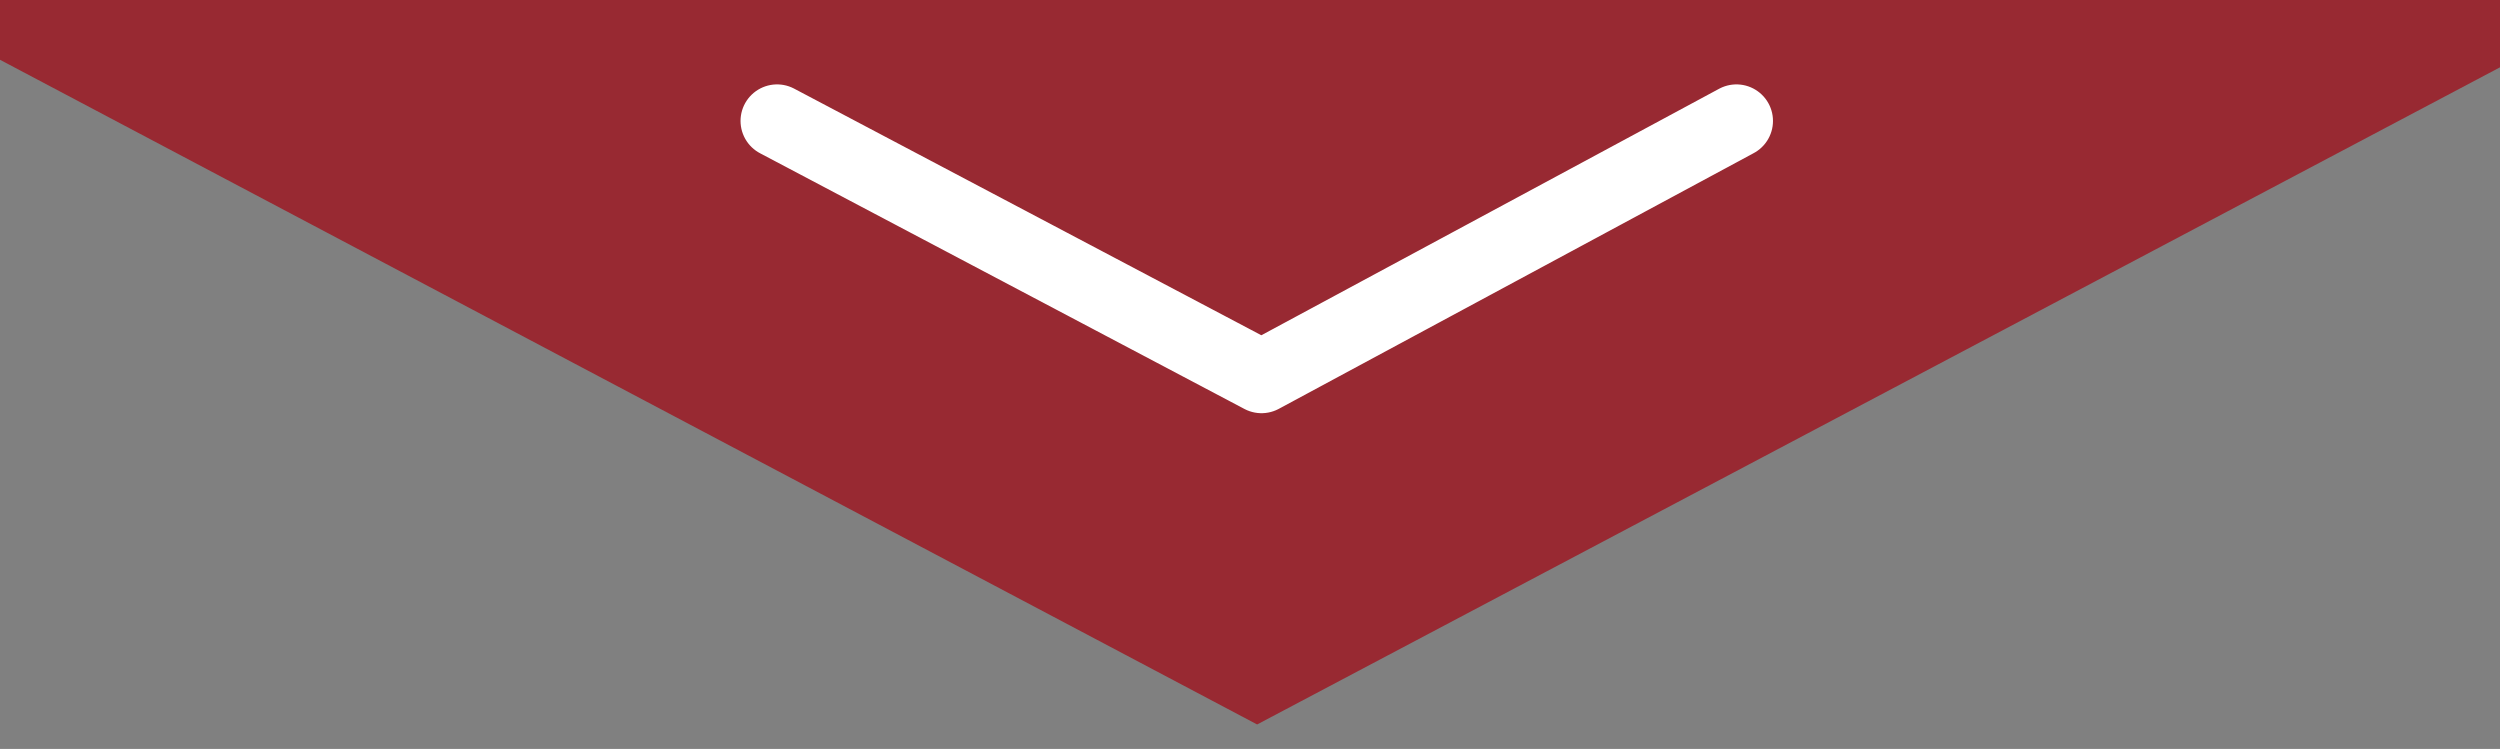
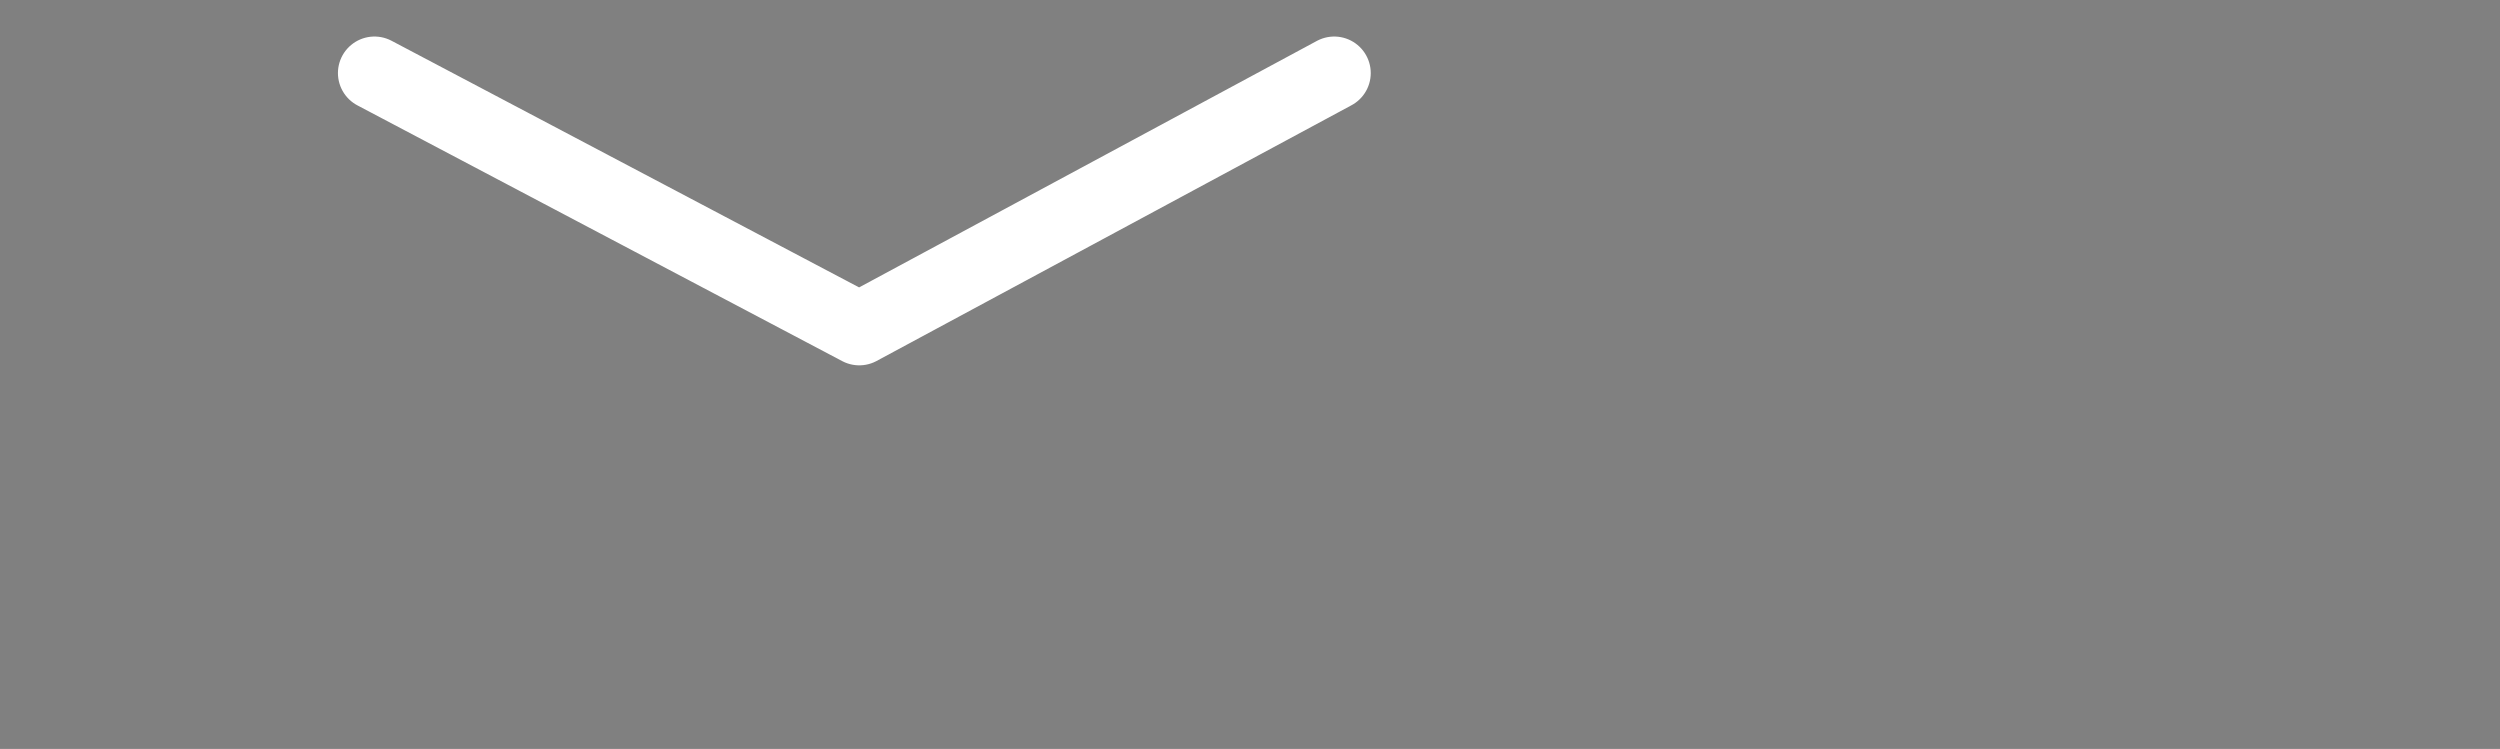
<svg xmlns="http://www.w3.org/2000/svg" id="Layer_1" data-name="Layer 1" viewBox="0 0 68.43 20.5">
  <rect x="0" y="0" width="68.43" height="20.5" fill="#808080" stroke="none" />
  <defs>
    <style>.cls-1{fill:none;stroke:#fff;stroke-linecap:round;stroke-linejoin:round;stroke-width:2px;}.cls-2{fill:#982932;}</style>
  </defs>
  <g id="Group_79" data-name="Group 79">
    <path id="shop_down_arrow" data-name="shop down arrow" class="cls-1" d="M10.25,2,23.52,9l13-7" />
-     <path id="Polygon_1-2" data-name="Polygon 1-2" class="cls-2" d="M34.41,19.83l-43.5-23h87Z" />
-     <path id="shop_down_arrow-2" data-name="shop down arrow" class="cls-1" d="M21.27,3.31l13.26,7,13-7" />
  </g>
</svg>